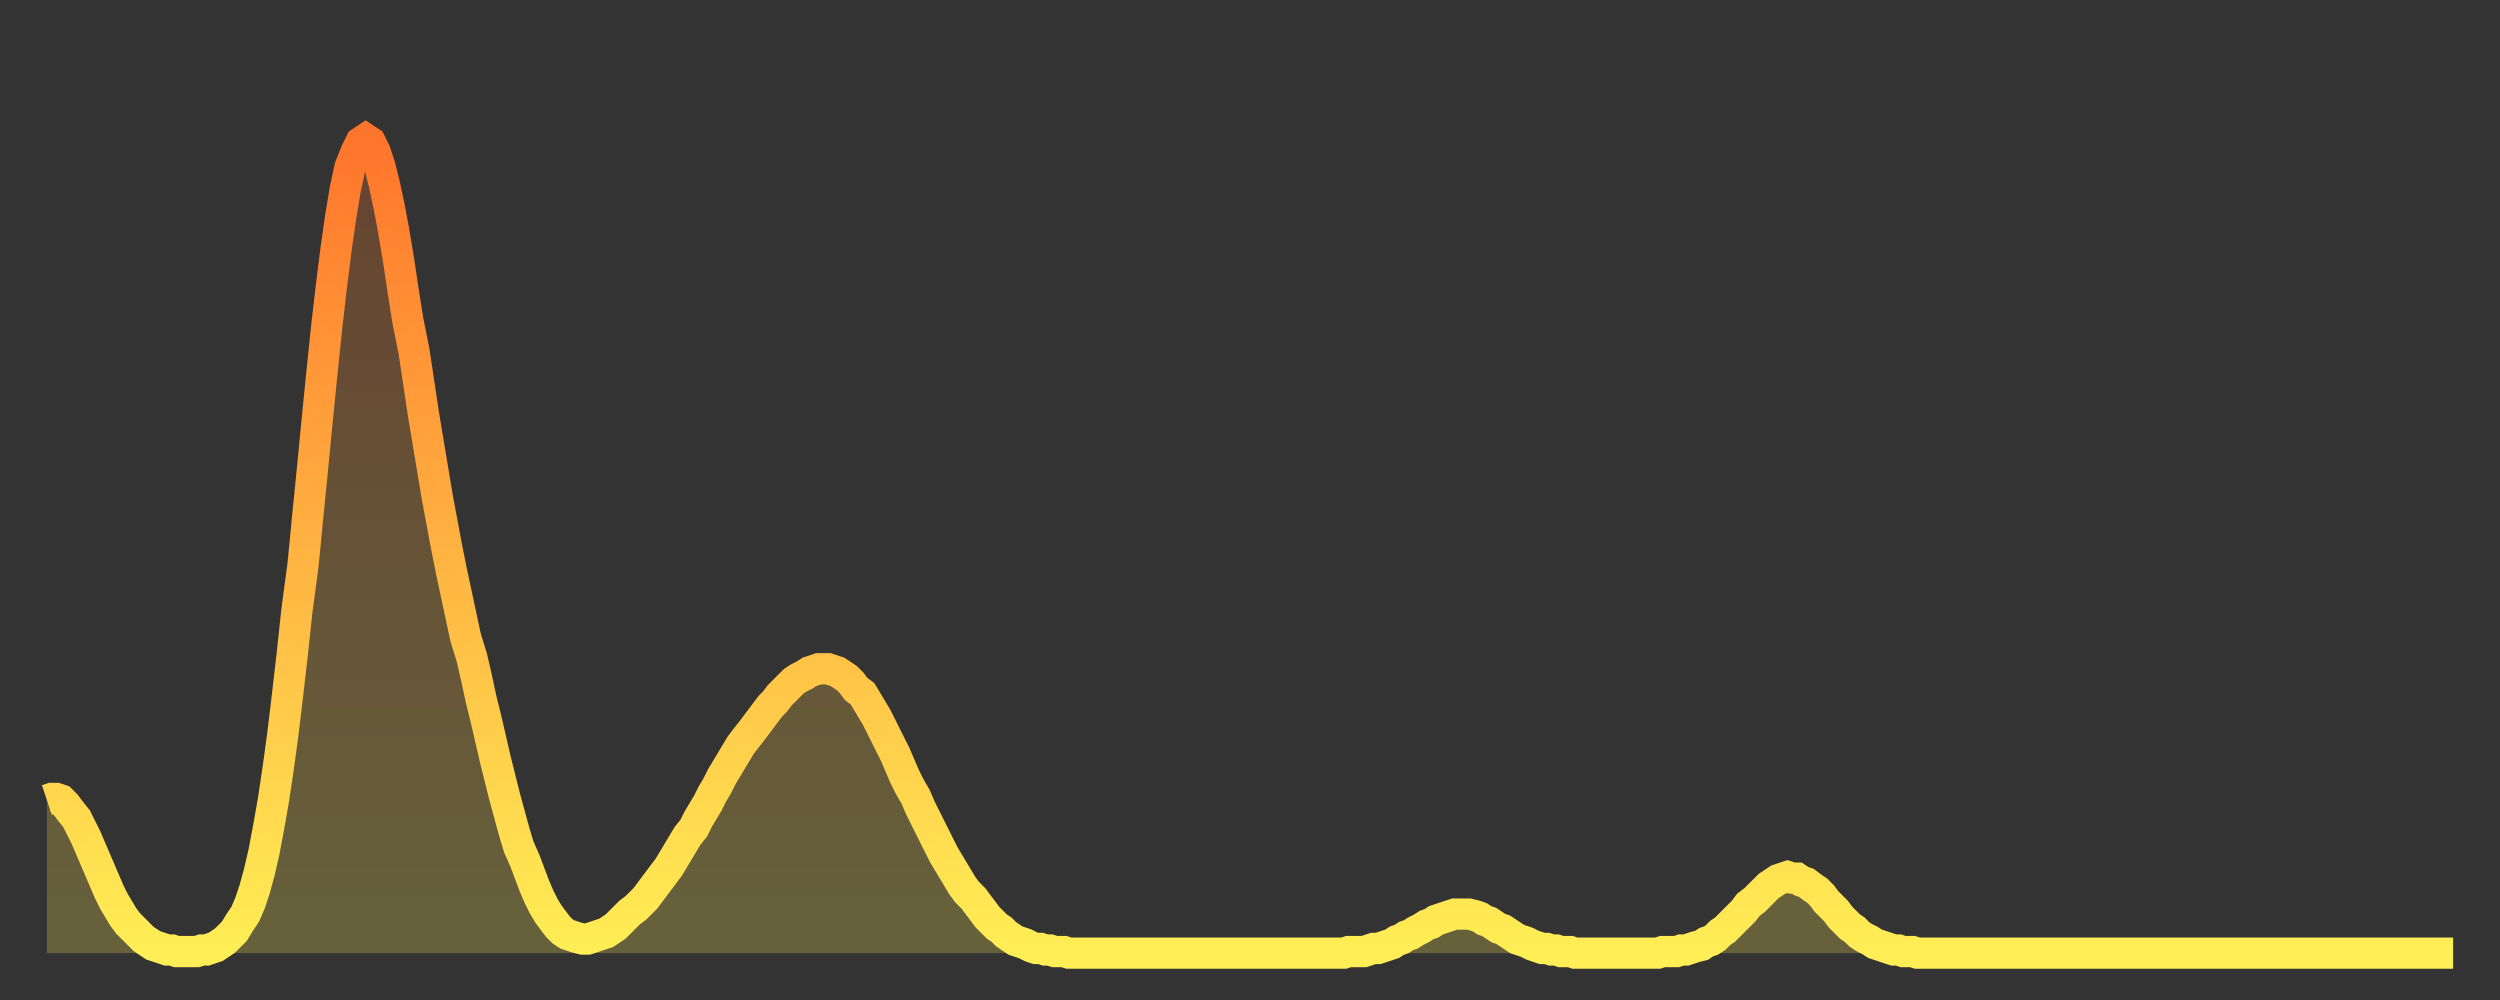
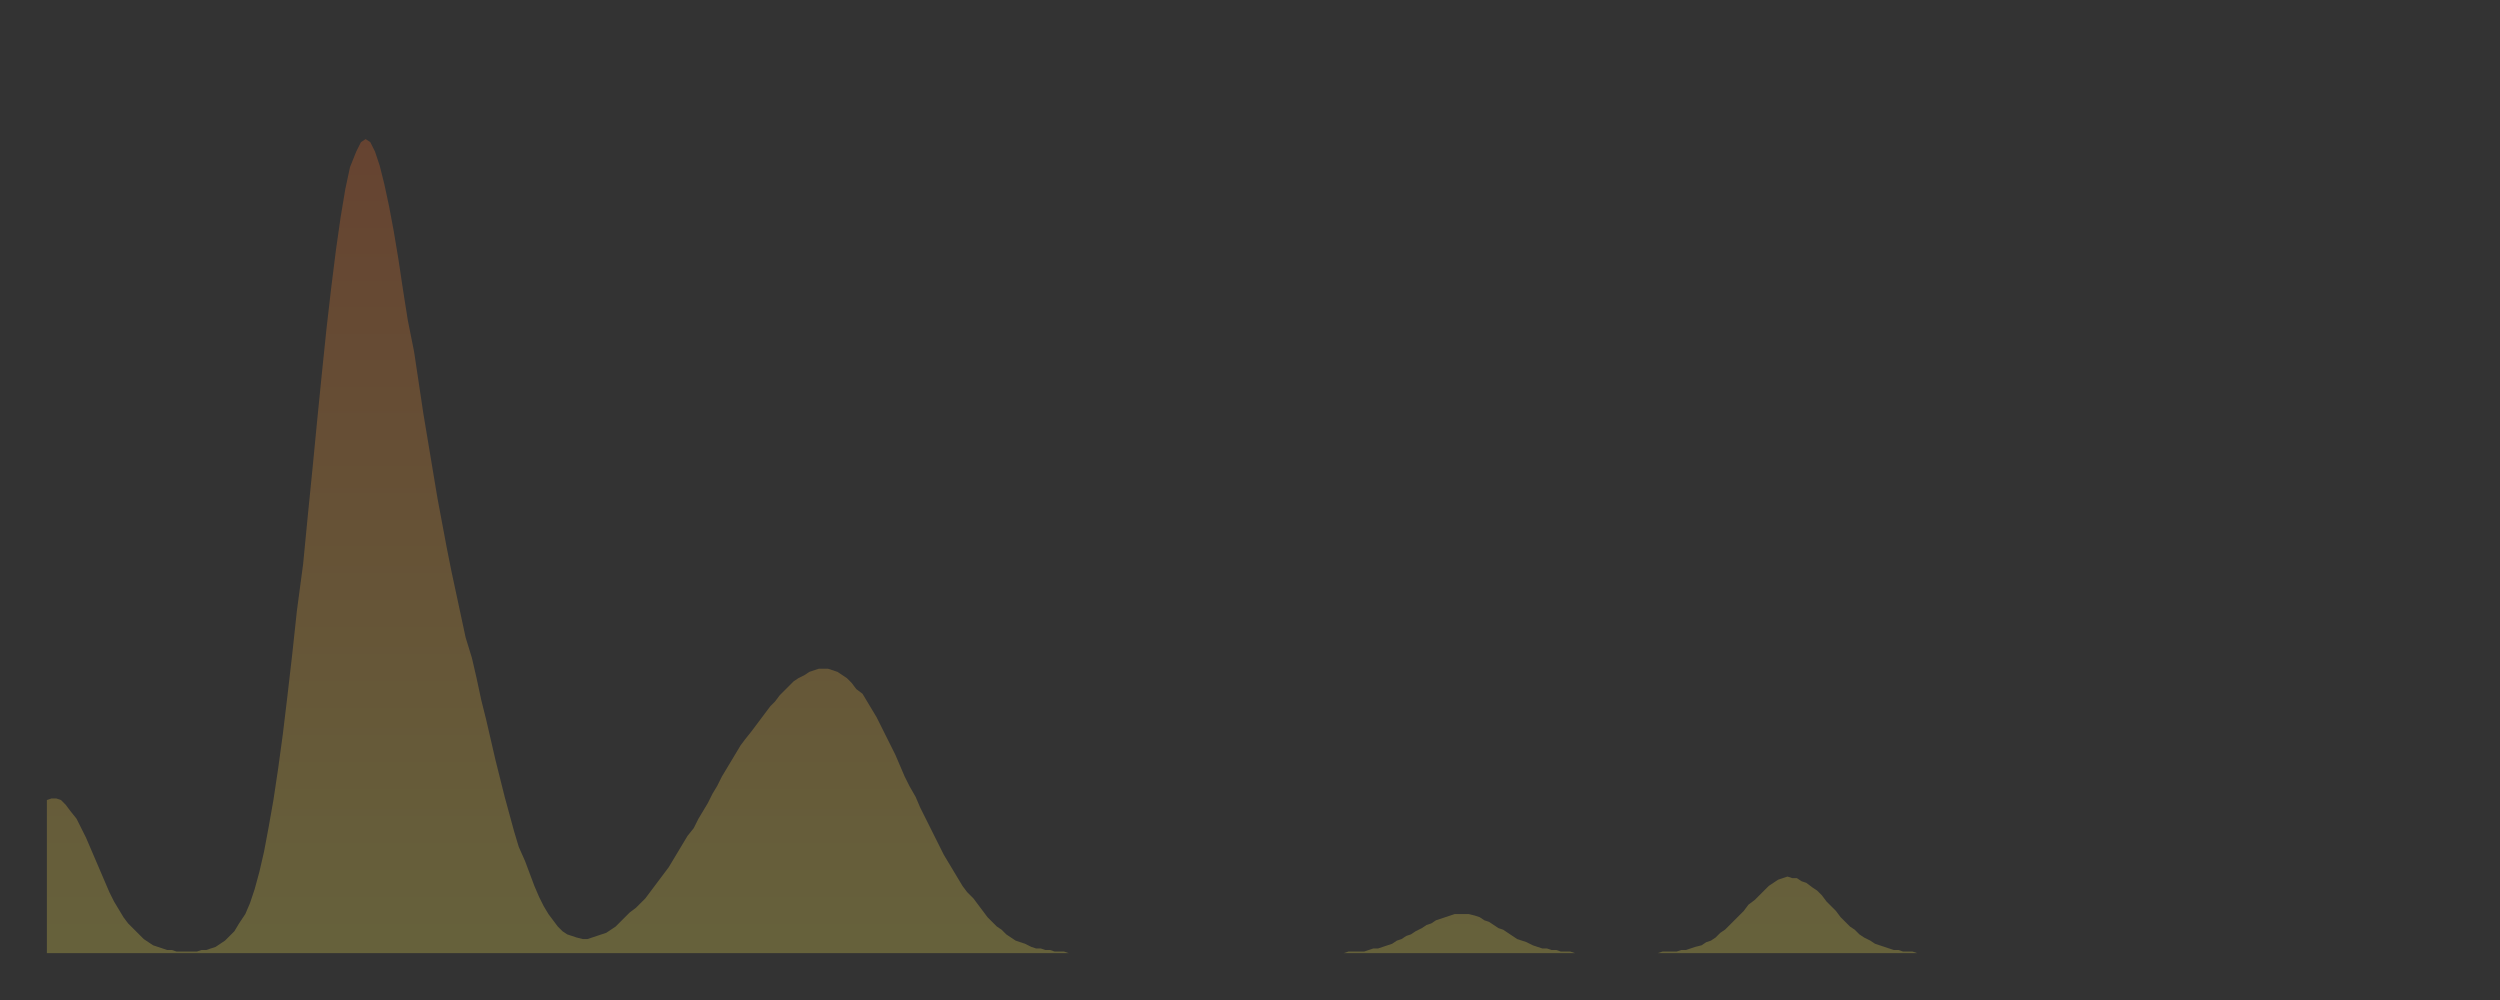
<svg xmlns="http://www.w3.org/2000/svg" baseProfile="full" height="64" version="1.1" width="160">
  <rect width="100%" height="100%" fill="#333333" stroke="none" />
  <defs>
    <linearGradient id="id163642" x1="0" x2="0" y1="0" y2="1">
      <stop offset="0%" stop-color="#ff752c" />
      <stop offset="50%" stop-color="#ffb241" />
      <stop offset="100%" stop-color="#ffee55" />
    </linearGradient>
  </defs>
  <g transform="translate(3,3)">
    <g>
-       <path d="M 0.0 48.2 0.3 48.1 0.6 48.1 0.9 48.2 1.2 48.5 1.5 48.9 1.9 49.4 2.2 50.0 2.5 50.6 2.8 51.3 3.1 52.0 3.4 52.7 3.7 53.4 4.0 54.1 4.3 54.7 4.6 55.2 4.9 55.7 5.2 56.1 5.6 56.5 5.9 56.8 6.2 57.1 6.5 57.3 6.8 57.5 7.1 57.6 7.4 57.7 7.7 57.8 8.0 57.8 8.3 57.9 8.6 57.9 8.9 57.9 9.3 57.9 9.6 57.9 9.9 57.8 10.2 57.8 10.5 57.7 10.8 57.6 11.1 57.4 11.4 57.2 11.7 56.9 12.0 56.6 12.3 56.1 12.7 55.5 13.0 54.8 13.3 53.9 13.6 52.8 13.9 51.5 14.2 49.9 14.5 48.2 14.8 46.2 15.1 44.0 15.4 41.5 15.7 38.9 16.0 36.1 16.4 33.1 16.7 30.0 17.0 27.0 17.3 23.9 17.6 20.9 17.9 18.0 18.2 15.4 18.5 13.0 18.8 10.9 19.1 9.1 19.4 7.7 19.8 6.7 20.1 6.1 20.4 5.9 20.7 6.1 21.0 6.7 21.3 7.6 21.6 8.8 21.9 10.2 22.2 11.8 22.5 13.6 22.8 15.6 23.1 17.5 23.5 19.5 23.8 21.5 24.1 23.5 24.4 25.3 24.7 27.1 25.0 28.9 25.3 30.5 25.6 32.1 25.9 33.6 26.2 35.0 26.5 36.4 26.8 37.8 27.2 39.1 27.5 40.4 27.8 41.8 28.1 43.0 28.4 44.3 28.7 45.6 29.0 46.8 29.3 48.0 29.6 49.1 29.9 50.2 30.2 51.2 30.6 52.1 30.9 52.9 31.2 53.7 31.5 54.4 31.8 55.0 32.1 55.5 32.4 55.9 32.7 56.3 33.0 56.6 33.3 56.8 33.6 56.9 33.9 57.0 34.3 57.1 34.6 57.1 34.9 57.0 35.2 56.9 35.5 56.8 35.8 56.7 36.1 56.5 36.4 56.3 36.7 56.0 37.0 55.7 37.3 55.4 37.7 55.1 38.0 54.8 38.3 54.5 38.6 54.1 38.9 53.7 39.2 53.3 39.5 52.9 39.8 52.5 40.1 52.0 40.4 51.5 40.7 51.0 41.0 50.5 41.4 50.0 41.7 49.4 42.0 48.9 42.3 48.4 42.6 47.8 42.9 47.3 43.2 46.7 43.5 46.2 43.8 45.7 44.1 45.2 44.4 44.7 44.7 44.3 45.1 43.8 45.4 43.4 45.7 43.0 46.0 42.6 46.3 42.2 46.6 41.9 46.9 41.5 47.2 41.2 47.5 40.9 47.8 40.6 48.1 40.4 48.5 40.2 48.8 40.0 49.1 39.9 49.4 39.8 49.7 39.8 50.0 39.8 50.3 39.9 50.6 40.0 50.9 40.2 51.2 40.4 51.5 40.7 51.8 41.1 52.2 41.4 52.5 41.9 52.8 42.4 53.1 42.9 53.4 43.5 53.7 44.1 54.0 44.7 54.3 45.3 54.6 46.0 54.9 46.7 55.2 47.3 55.6 48.0 55.9 48.7 56.2 49.3 56.5 49.9 56.8 50.5 57.1 51.1 57.4 51.7 57.7 52.2 58.0 52.7 58.3 53.2 58.6 53.7 58.9 54.1 59.3 54.5 59.6 54.9 59.9 55.3 60.2 55.7 60.5 56.0 60.8 56.3 61.1 56.5 61.4 56.8 61.7 57.0 62.0 57.2 62.3 57.3 62.6 57.4 63.0 57.6 63.3 57.7 63.6 57.7 63.9 57.8 64.2 57.8 64.5 57.9 64.8 57.9 65.1 57.9 65.4 58.0 65.7 58.0 66.0 58.0 66.4 58.0 66.7 58.0 67.0 58.0 67.3 58.0 67.6 58.0 67.9 58.0 68.2 58.0 68.5 58.0 68.8 58.0 69.1 58.0 69.4 58.0 69.7 58.0 70.1 58.0 70.4 58.0 70.7 58.0 71.0 58.0 71.3 58.0 71.6 58.0 71.9 58.0 72.2 58.0 72.5 58.0 72.8 58.0 73.1 58.0 73.5 58.0 73.8 58.0 74.1 58.0 74.4 58.0 74.7 58.0 75.0 58.0 75.3 58.0 75.6 58.0 75.9 58.0 76.2 58.0 76.5 58.0 76.8 58.0 77.2 58.0 77.5 58.0 77.8 58.0 78.1 58.0 78.4 58.0 78.7 58.0 79.0 58.0 79.3 58.0 79.6 58.0 79.9 58.0 80.2 58.0 80.5 58.0 80.9 58.0 81.2 58.0 81.5 58.0 81.8 58.0 82.1 58.0 82.4 58.0 82.7 58.0 83.0 58.0 83.3 57.9 83.6 57.9 83.9 57.9 84.3 57.9 84.6 57.8 84.9 57.7 85.2 57.7 85.5 57.6 85.8 57.5 86.1 57.4 86.4 57.2 86.7 57.1 87.0 56.9 87.3 56.8 87.6 56.6 88.0 56.4 88.3 56.2 88.6 56.1 88.9 55.9 89.2 55.8 89.5 55.7 89.8 55.6 90.1 55.5 90.4 55.5 90.7 55.5 91.0 55.5 91.4 55.6 91.7 55.7 92.0 55.9 92.3 56.0 92.6 56.2 92.9 56.4 93.2 56.5 93.5 56.7 93.8 56.9 94.1 57.1 94.4 57.2 94.7 57.3 95.1 57.5 95.4 57.6 95.7 57.7 96.0 57.7 96.3 57.8 96.6 57.8 96.9 57.9 97.2 57.9 97.5 57.9 97.8 58.0 98.1 58.0 98.4 58.0 98.8 58.0 99.1 58.0 99.4 58.0 99.7 58.0 100.0 58.0 100.3 58.0 100.6 58.0 100.9 58.0 101.2 58.0 101.5 58.0 101.8 58.0 102.2 58.0 102.5 58.0 102.8 58.0 103.1 58.0 103.4 57.9 103.7 57.9 104.0 57.9 104.3 57.9 104.6 57.8 104.9 57.8 105.2 57.7 105.5 57.6 105.9 57.5 106.2 57.3 106.5 57.2 106.8 57.0 107.1 56.7 107.4 56.5 107.7 56.2 108.0 55.9 108.3 55.6 108.6 55.3 108.9 54.9 109.3 54.6 109.6 54.3 109.9 54.0 110.2 53.7 110.5 53.5 110.8 53.3 111.1 53.2 111.4 53.1 111.7 53.2 112.0 53.2 112.3 53.4 112.6 53.5 113.0 53.8 113.3 54.0 113.6 54.3 113.9 54.7 114.2 55.0 114.5 55.3 114.8 55.7 115.1 56.0 115.4 56.3 115.7 56.5 116.0 56.8 116.3 57.0 116.7 57.2 117.0 57.4 117.3 57.5 117.6 57.6 117.9 57.7 118.2 57.8 118.5 57.8 118.8 57.9 119.1 57.9 119.4 57.9 119.7 58.0 120.1 58.0 120.4 58.0 120.7 58.0 121.0 58.0 121.3 58.0 121.6 58.0 121.9 58.0 122.2 58.0 122.5 58.0 122.8 58.0 123.1 58.0 123.4 58.0 123.8 58.0 124.1 58.0 124.4 58.0 124.7 58.0 125.0 58.0 125.3 58.0 125.6 58.0 125.9 58.0 126.2 58.0 126.5 58.0 126.8 58.0 127.2 58.0 127.5 58.0 127.8 58.0 128.1 58.0 128.4 58.0 128.7 58.0 129.0 58.0 129.3 58.0 129.6 58.0 129.9 58.0 130.2 58.0 130.5 58.0 130.9 58.0 131.2 58.0 131.5 58.0 131.8 58.0 132.1 58.0 132.4 58.0 132.7 58.0 133.0 58.0 133.3 58.0 133.6 58.0 133.9 58.0 134.2 58.0 134.6 58.0 134.9 58.0 135.2 58.0 135.5 58.0 135.8 58.0 136.1 58.0 136.4 58.0 136.7 58.0 137.0 58.0 137.3 58.0 137.6 58.0 138.0 58.0 138.3 58.0 138.6 58.0 138.9 58.0 139.2 58.0 139.5 58.0 139.8 58.0 140.1 58.0 140.4 58.0 140.7 58.0 141.0 58.0 141.3 58.0 141.7 58.0 142.0 58.0 142.3 58.0 142.6 58.0 142.9 58.0 143.2 58.0 143.5 58.0 143.8 58.0 144.1 58.0 144.4 58.0 144.7 58.0 145.1 58.0 145.4 58.0 145.7 58.0 146.0 58.0 146.3 58.0 146.6 58.0 146.9 58.0 147.2 58.0 147.5 58.0 147.8 58.0 148.1 58.0 148.4 58.0 148.8 58.0 149.1 58.0 149.4 58.0 149.7 58.0 150.0 58.0 150.3 58.0 150.6 58.0 150.9 58.0 151.2 58.0 151.5 58.0 151.8 58.0 152.1 58.0 152.5 58.0 152.8 58.0 153.1 58.0 153.4 58.0 153.7 58.0 154.0 58.0" fill="none" id="graph-curve" opacity="1" stroke="url(#id163642)" stroke-width="2" />
      <path d="M 0 58 L 0.0 48.2 0.3 48.1 0.6 48.1 0.9 48.2 1.2 48.5 1.5 48.9 1.9 49.4 2.2 50.0 2.5 50.6 2.8 51.3 3.1 52.0 3.4 52.7 3.7 53.4 4.0 54.1 4.3 54.7 4.6 55.2 4.9 55.7 5.2 56.1 5.6 56.5 5.9 56.8 6.2 57.1 6.5 57.3 6.8 57.5 7.1 57.6 7.4 57.7 7.7 57.8 8.0 57.8 8.3 57.9 8.6 57.9 8.9 57.9 9.3 57.9 9.6 57.9 9.9 57.8 10.2 57.8 10.5 57.7 10.8 57.6 11.1 57.4 11.4 57.2 11.7 56.9 12.0 56.6 12.3 56.1 12.7 55.5 13.0 54.8 13.3 53.9 13.6 52.8 13.9 51.5 14.2 49.9 14.5 48.2 14.8 46.2 15.1 44.0 15.4 41.5 15.7 38.9 16.0 36.1 16.4 33.1 16.7 30.0 17.0 27.0 17.3 23.9 17.6 20.9 17.9 18.0 18.2 15.4 18.5 13.0 18.8 10.9 19.1 9.1 19.4 7.7 19.8 6.7 20.1 6.1 20.4 5.9 20.7 6.1 21.0 6.7 21.3 7.6 21.6 8.8 21.9 10.2 22.2 11.8 22.5 13.6 22.8 15.6 23.1 17.5 23.5 19.5 23.8 21.5 24.1 23.5 24.4 25.3 24.7 27.1 25.0 28.9 25.3 30.5 25.6 32.1 25.9 33.6 26.2 35.0 26.5 36.4 26.8 37.8 27.2 39.1 27.5 40.4 27.8 41.8 28.1 43.0 28.4 44.3 28.7 45.6 29.0 46.8 29.3 48.0 29.6 49.1 29.9 50.2 30.2 51.2 30.6 52.1 30.9 52.9 31.2 53.7 31.5 54.4 31.8 55.0 32.1 55.5 32.4 55.9 32.7 56.3 33.0 56.6 33.3 56.8 33.6 56.9 33.9 57.0 34.3 57.1 34.6 57.1 34.9 57.0 35.2 56.9 35.5 56.8 35.8 56.7 36.1 56.5 36.4 56.3 36.7 56.0 37.0 55.7 37.3 55.4 37.7 55.1 38.0 54.8 38.3 54.5 38.6 54.1 38.9 53.7 39.2 53.3 39.5 52.9 39.8 52.5 40.1 52.0 40.4 51.5 40.7 51.0 41.0 50.5 41.4 50.0 41.7 49.4 42.0 48.9 42.3 48.4 42.6 47.8 42.9 47.3 43.2 46.7 43.5 46.2 43.8 45.7 44.1 45.2 44.4 44.7 44.7 44.3 45.1 43.8 45.4 43.4 45.7 43.0 46.0 42.6 46.3 42.2 46.6 41.9 46.9 41.5 47.2 41.2 47.5 40.9 47.8 40.6 48.1 40.4 48.5 40.2 48.8 40.0 49.1 39.9 49.4 39.8 49.7 39.8 50.0 39.8 50.3 39.9 50.6 40.0 50.9 40.2 51.2 40.4 51.5 40.7 51.8 41.1 52.2 41.4 52.5 41.9 52.8 42.4 53.1 42.9 53.4 43.5 53.7 44.1 54.0 44.7 54.3 45.3 54.6 46.0 54.9 46.7 55.2 47.3 55.6 48.0 55.9 48.7 56.2 49.3 56.5 49.9 56.8 50.5 57.1 51.1 57.4 51.7 57.7 52.2 58.0 52.7 58.3 53.2 58.6 53.7 58.9 54.1 59.3 54.5 59.6 54.9 59.9 55.3 60.2 55.7 60.5 56.0 60.8 56.3 61.1 56.5 61.4 56.8 61.7 57.0 62.0 57.2 62.3 57.3 62.6 57.4 63.0 57.6 63.3 57.7 63.6 57.7 63.9 57.8 64.2 57.8 64.5 57.9 64.8 57.9 65.1 57.9 65.4 58.0 65.7 58.0 66.0 58.0 66.4 58.0 66.7 58.0 67.0 58.0 67.3 58.0 67.6 58.0 67.9 58.0 68.2 58.0 68.5 58.0 68.8 58.0 69.1 58.0 69.4 58.0 69.7 58.0 70.1 58.0 70.4 58.0 70.7 58.0 71.0 58.0 71.3 58.0 71.6 58.0 71.9 58.0 72.2 58.0 72.5 58.0 72.8 58.0 73.1 58.0 73.5 58.0 73.8 58.0 74.1 58.0 74.4 58.0 74.7 58.0 75.0 58.0 75.3 58.0 75.6 58.0 75.9 58.0 76.2 58.0 76.5 58.0 76.8 58.0 77.2 58.0 77.5 58.0 77.8 58.0 78.1 58.0 78.4 58.0 78.7 58.0 79.0 58.0 79.3 58.0 79.6 58.0 79.9 58.0 80.2 58.0 80.5 58.0 80.9 58.0 81.2 58.0 81.5 58.0 81.8 58.0 82.1 58.0 82.4 58.0 82.7 58.0 83.0 58.0 83.3 57.9 83.6 57.9 83.9 57.9 84.3 57.9 84.6 57.8 84.9 57.7 85.2 57.7 85.5 57.6 85.8 57.5 86.1 57.4 86.4 57.2 86.7 57.1 87.0 56.9 87.3 56.8 87.6 56.6 88.0 56.4 88.3 56.2 88.6 56.1 88.9 55.9 89.2 55.8 89.5 55.7 89.8 55.6 90.1 55.5 90.4 55.5 90.7 55.5 91.0 55.5 91.4 55.6 91.7 55.7 92.0 55.9 92.3 56.0 92.6 56.2 92.9 56.4 93.2 56.5 93.5 56.7 93.8 56.9 94.1 57.1 94.4 57.2 94.7 57.3 95.1 57.5 95.4 57.6 95.7 57.7 96.0 57.7 96.3 57.8 96.6 57.8 96.9 57.9 97.2 57.9 97.5 57.9 97.8 58.0 98.1 58.0 98.4 58.0 98.8 58.0 99.1 58.0 99.4 58.0 99.7 58.0 100.0 58.0 100.3 58.0 100.6 58.0 100.9 58.0 101.2 58.0 101.5 58.0 101.8 58.0 102.2 58.0 102.5 58.0 102.8 58.0 103.1 58.0 103.4 57.9 103.7 57.9 104.0 57.9 104.3 57.9 104.6 57.8 104.9 57.8 105.2 57.7 105.5 57.6 105.9 57.5 106.2 57.3 106.5 57.2 106.8 57.0 107.1 56.7 107.4 56.5 107.7 56.2 108.0 55.9 108.3 55.6 108.6 55.3 108.9 54.9 109.3 54.6 109.6 54.3 109.9 54.0 110.2 53.7 110.5 53.5 110.8 53.3 111.1 53.2 111.4 53.1 111.7 53.2 112.0 53.2 112.3 53.4 112.6 53.5 113.0 53.8 113.3 54.0 113.6 54.3 113.9 54.7 114.2 55.0 114.5 55.3 114.8 55.7 115.1 56.0 115.4 56.3 115.7 56.5 116.0 56.8 116.3 57.0 116.7 57.2 117.0 57.4 117.3 57.5 117.6 57.6 117.9 57.7 118.2 57.8 118.5 57.8 118.8 57.9 119.1 57.9 119.4 57.9 119.7 58.0 120.1 58.0 120.4 58.0 120.7 58.0 121.0 58.0 121.3 58.0 121.6 58.0 121.9 58.0 122.2 58.0 122.5 58.0 122.8 58.0 123.1 58.0 123.4 58.0 123.8 58.0 124.1 58.0 124.4 58.0 124.7 58.0 125.0 58.0 125.3 58.0 125.6 58.0 125.9 58.0 126.2 58.0 126.5 58.0 126.8 58.0 127.2 58.0 127.5 58.0 127.8 58.0 128.1 58.0 128.4 58.0 128.7 58.0 129.0 58.0 129.3 58.0 129.6 58.0 129.9 58.0 130.2 58.0 130.5 58.0 130.9 58.0 131.2 58.0 131.5 58.0 131.8 58.0 132.1 58.0 132.4 58.0 132.7 58.0 133.0 58.0 133.3 58.0 133.6 58.0 133.9 58.0 134.2 58.0 134.6 58.0 134.9 58.0 135.2 58.0 135.5 58.0 135.8 58.0 136.1 58.0 136.4 58.0 136.7 58.0 137.0 58.0 137.3 58.0 137.6 58.0 138.0 58.0 138.3 58.0 138.6 58.0 138.9 58.0 139.2 58.0 139.5 58.0 139.8 58.0 140.1 58.0 140.4 58.0 140.7 58.0 141.0 58.0 141.3 58.0 141.7 58.0 142.0 58.0 142.3 58.0 142.6 58.0 142.9 58.0 143.2 58.0 143.5 58.0 143.8 58.0 144.1 58.0 144.4 58.0 144.7 58.0 145.1 58.0 145.4 58.0 145.7 58.0 146.0 58.0 146.3 58.0 146.6 58.0 146.9 58.0 147.2 58.0 147.5 58.0 147.8 58.0 148.1 58.0 148.4 58.0 148.8 58.0 149.1 58.0 149.4 58.0 149.7 58.0 150.0 58.0 150.3 58.0 150.6 58.0 150.9 58.0 151.2 58.0 151.5 58.0 151.8 58.0 152.1 58.0 152.5 58.0 152.8 58.0 153.1 58.0 153.4 58.0 153.7 58.0 154.0 58.0 154 58" fill="url(#id163642)" fill-opacity=".25" id="graph-shadow" />
    </g>
  </g>
</svg>